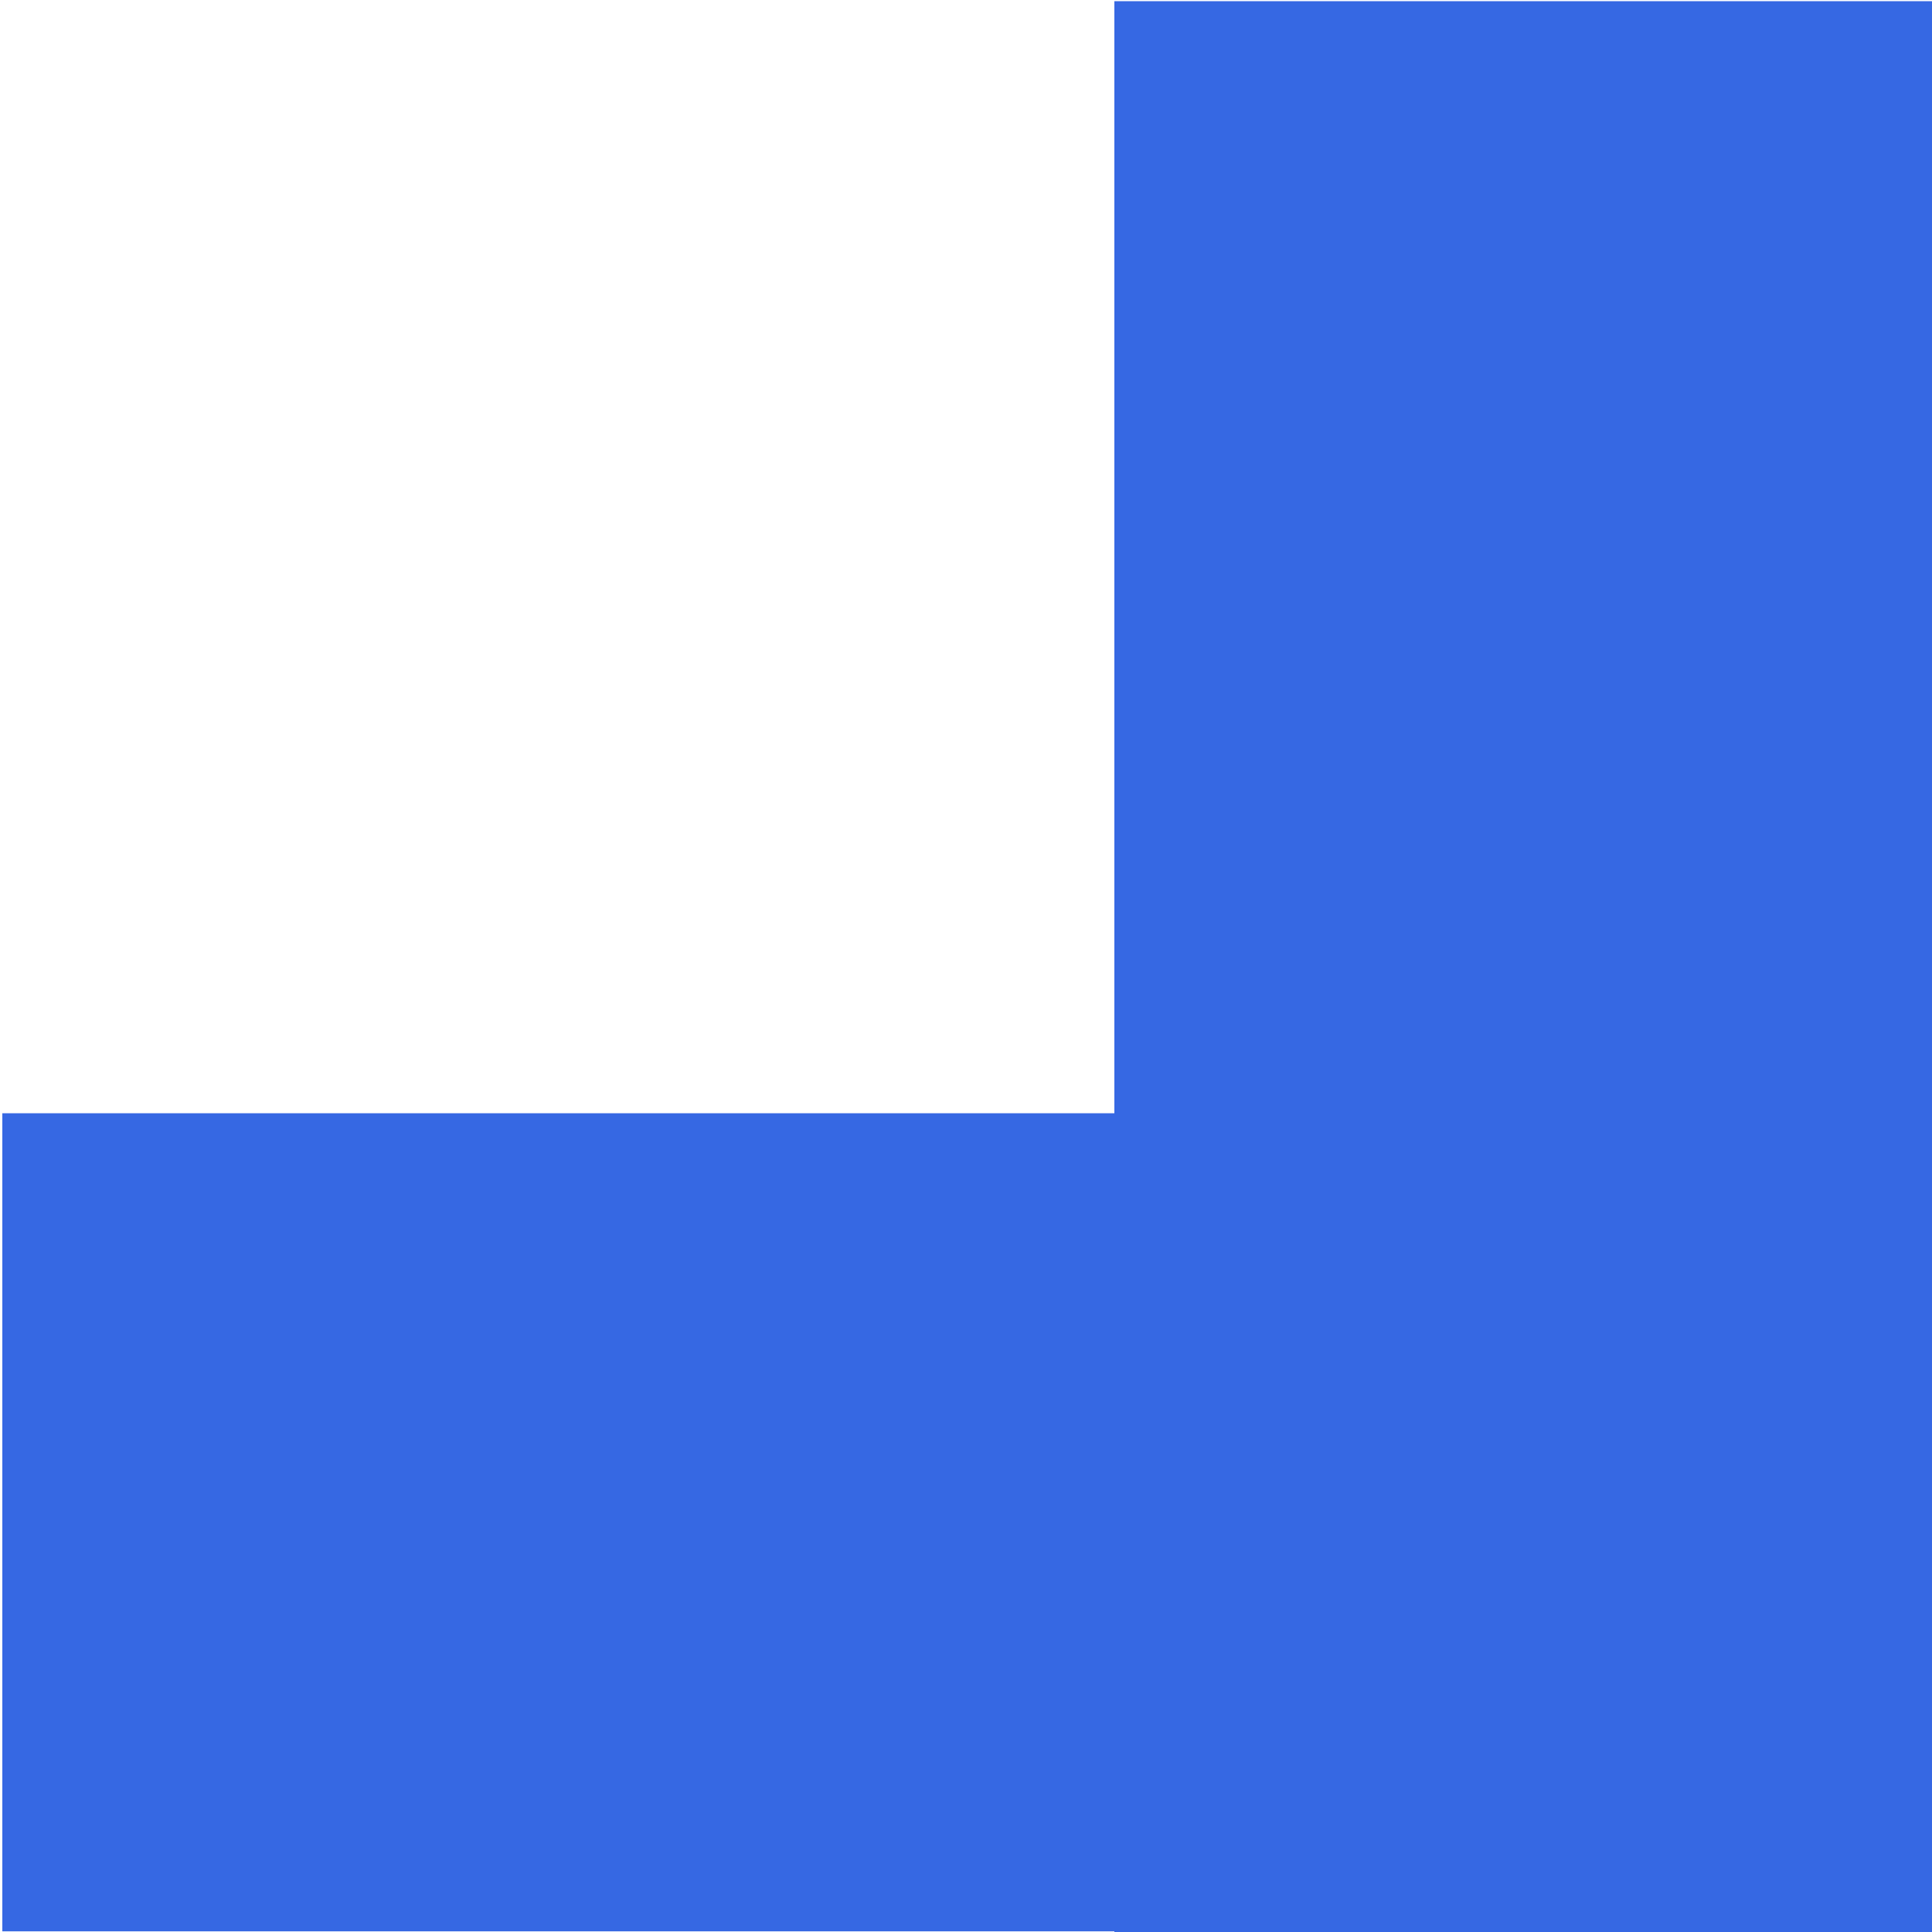
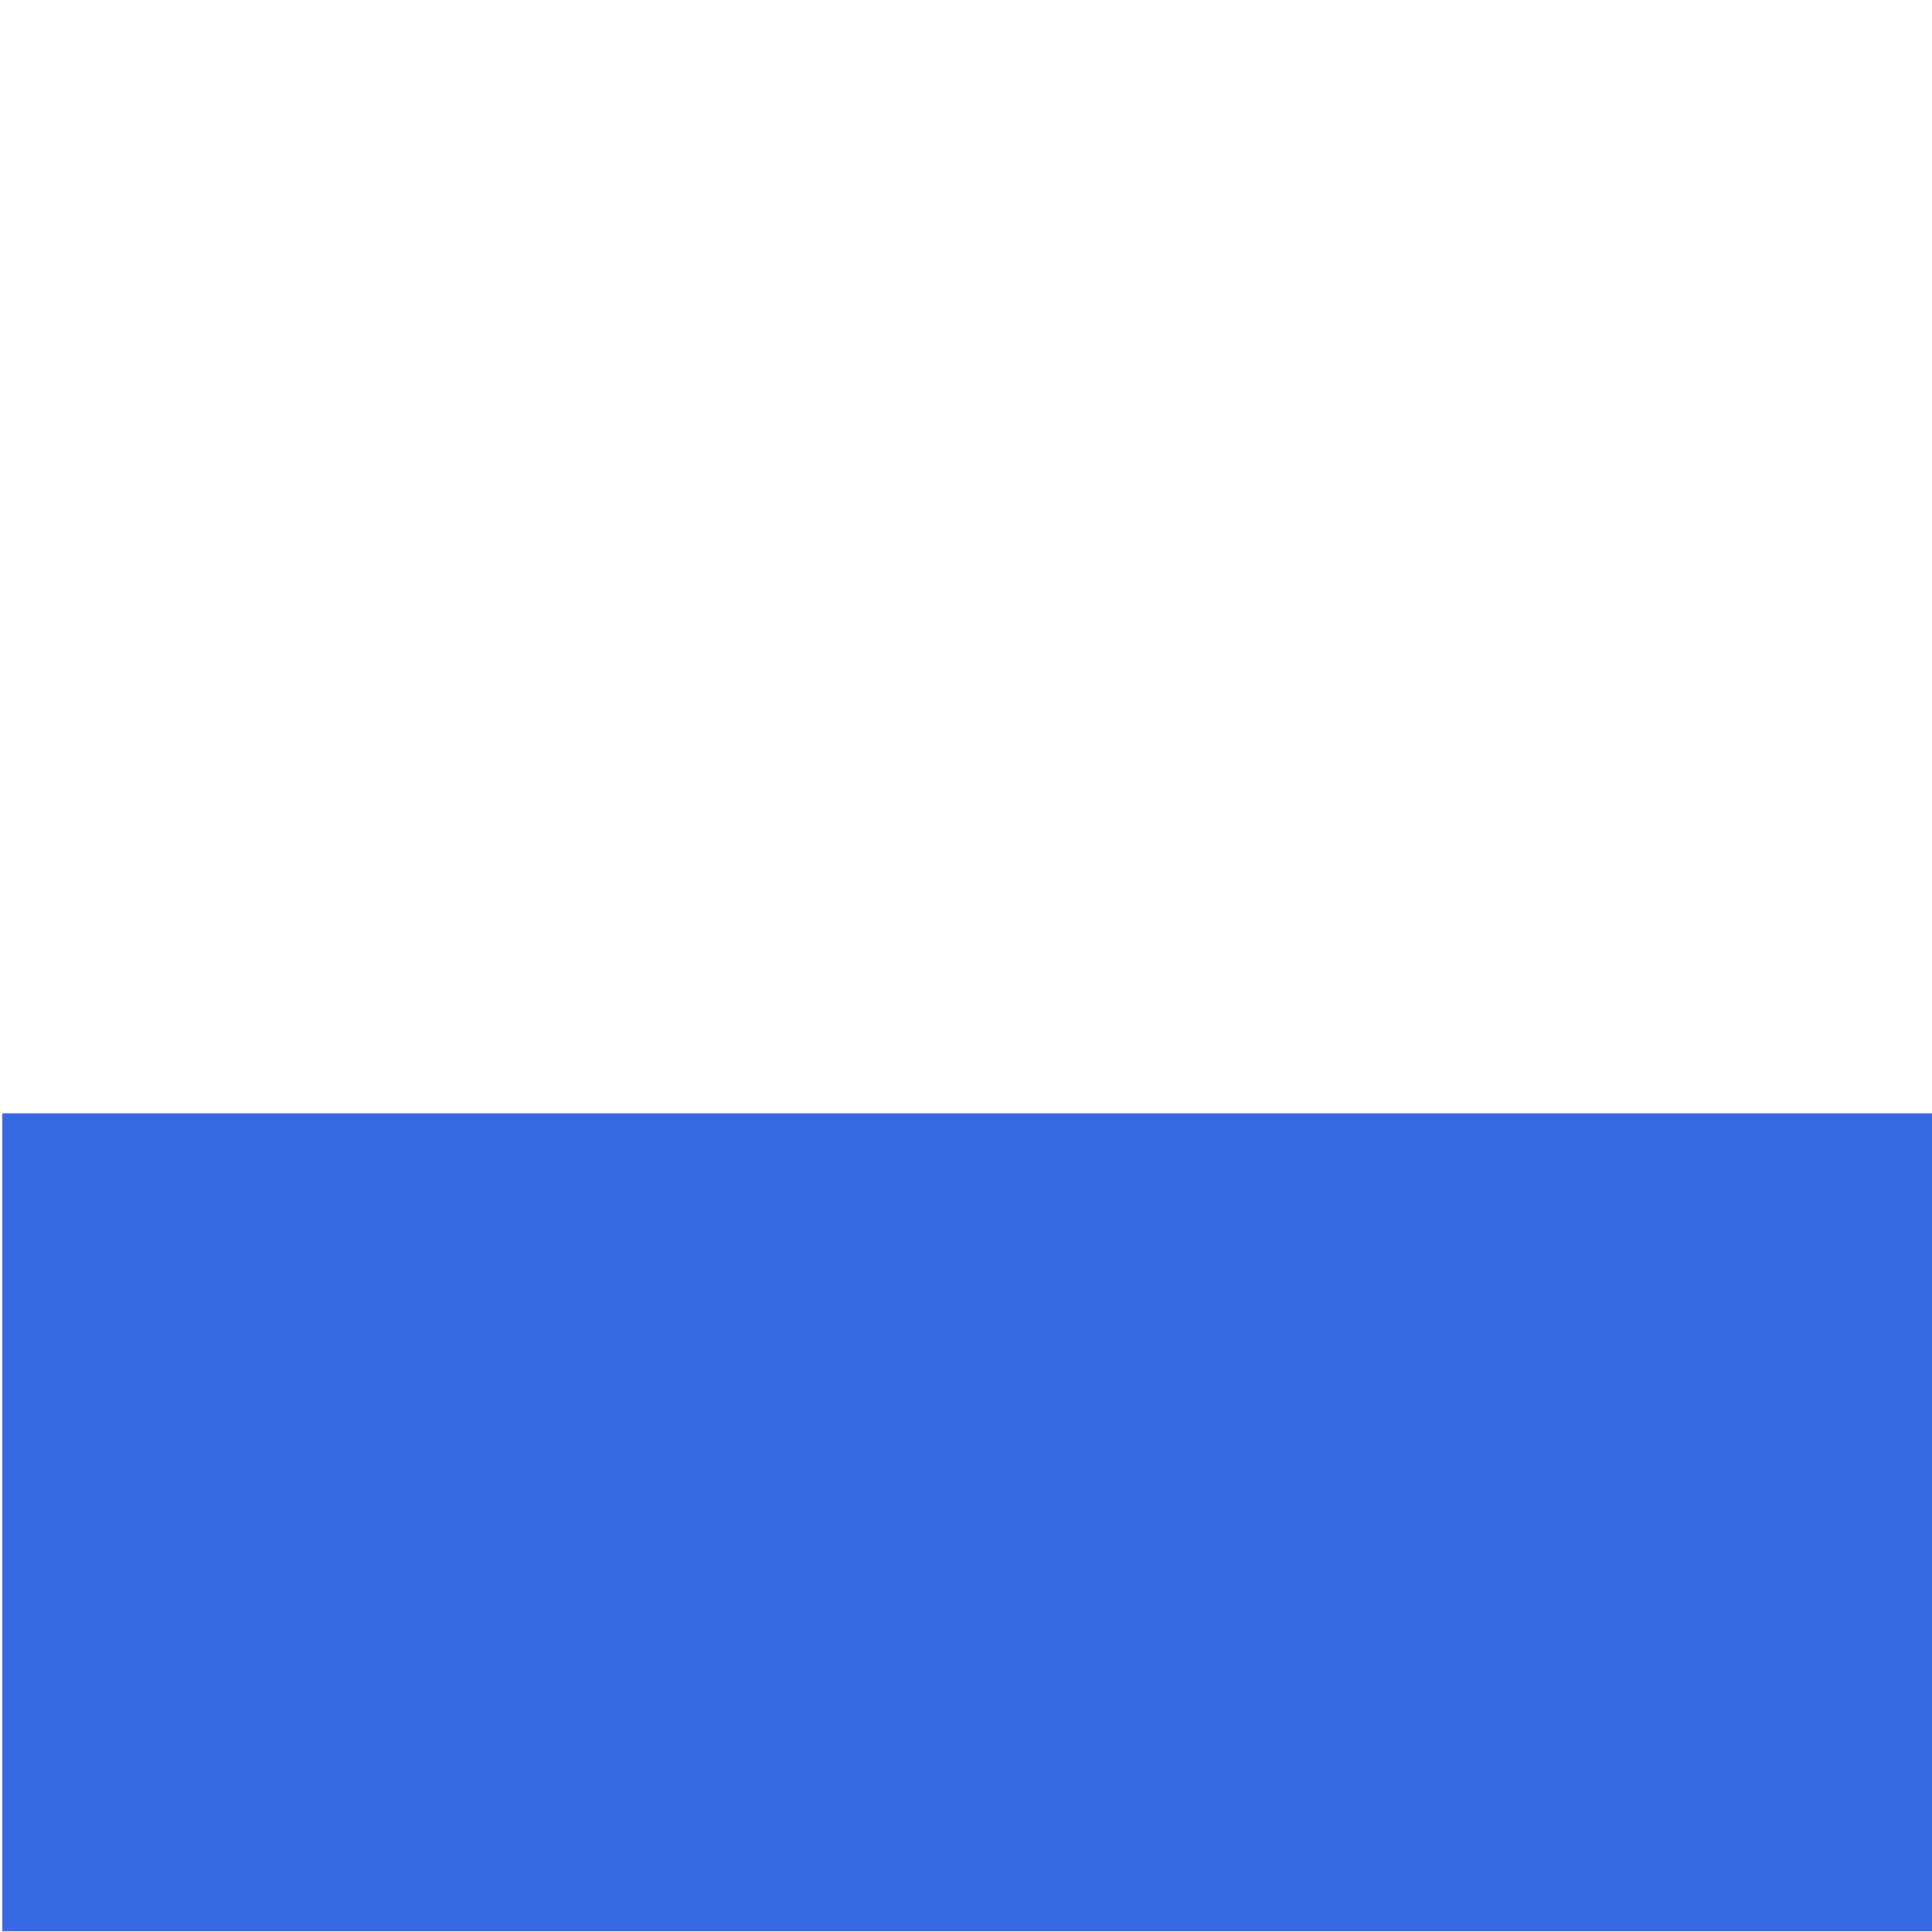
<svg xmlns="http://www.w3.org/2000/svg" width="100%" height="100%" viewBox="0 0 2166 2166" version="1.1" xml:space="preserve" style="fill-rule:evenodd;clip-rule:evenodd;stroke-linejoin:round;stroke-miterlimit:2;">
  <g transform="matrix(0.736,0,0,0.736,-16636.5,-4865.16)">
    <g id="Artboard6">
      <rect x="22606.4" y="6610.98" width="2942.44" height="2942.44" style="fill:none;" />
      <g transform="matrix(-6.12323e-17,-1,1,-6.12323e-17,15995.4,32158.6)">
        <g>
          <g transform="matrix(2.233,0,0,1.993,-17035.6,-5806.3)">
            <rect x="17752.8" y="6231" width="558.062" height="1475.88" style="fill:rgb(54,104,227);" />
          </g>
          <g transform="matrix(1.36732e-16,2.233,-1.993,1.22025e-16,37964.9,-31336)">
-             <rect x="17752.8" y="6231" width="558.062" height="1475.88" style="fill:rgb(54,104,227);" />
-           </g>
+             </g>
        </g>
      </g>
    </g>
  </g>
</svg>